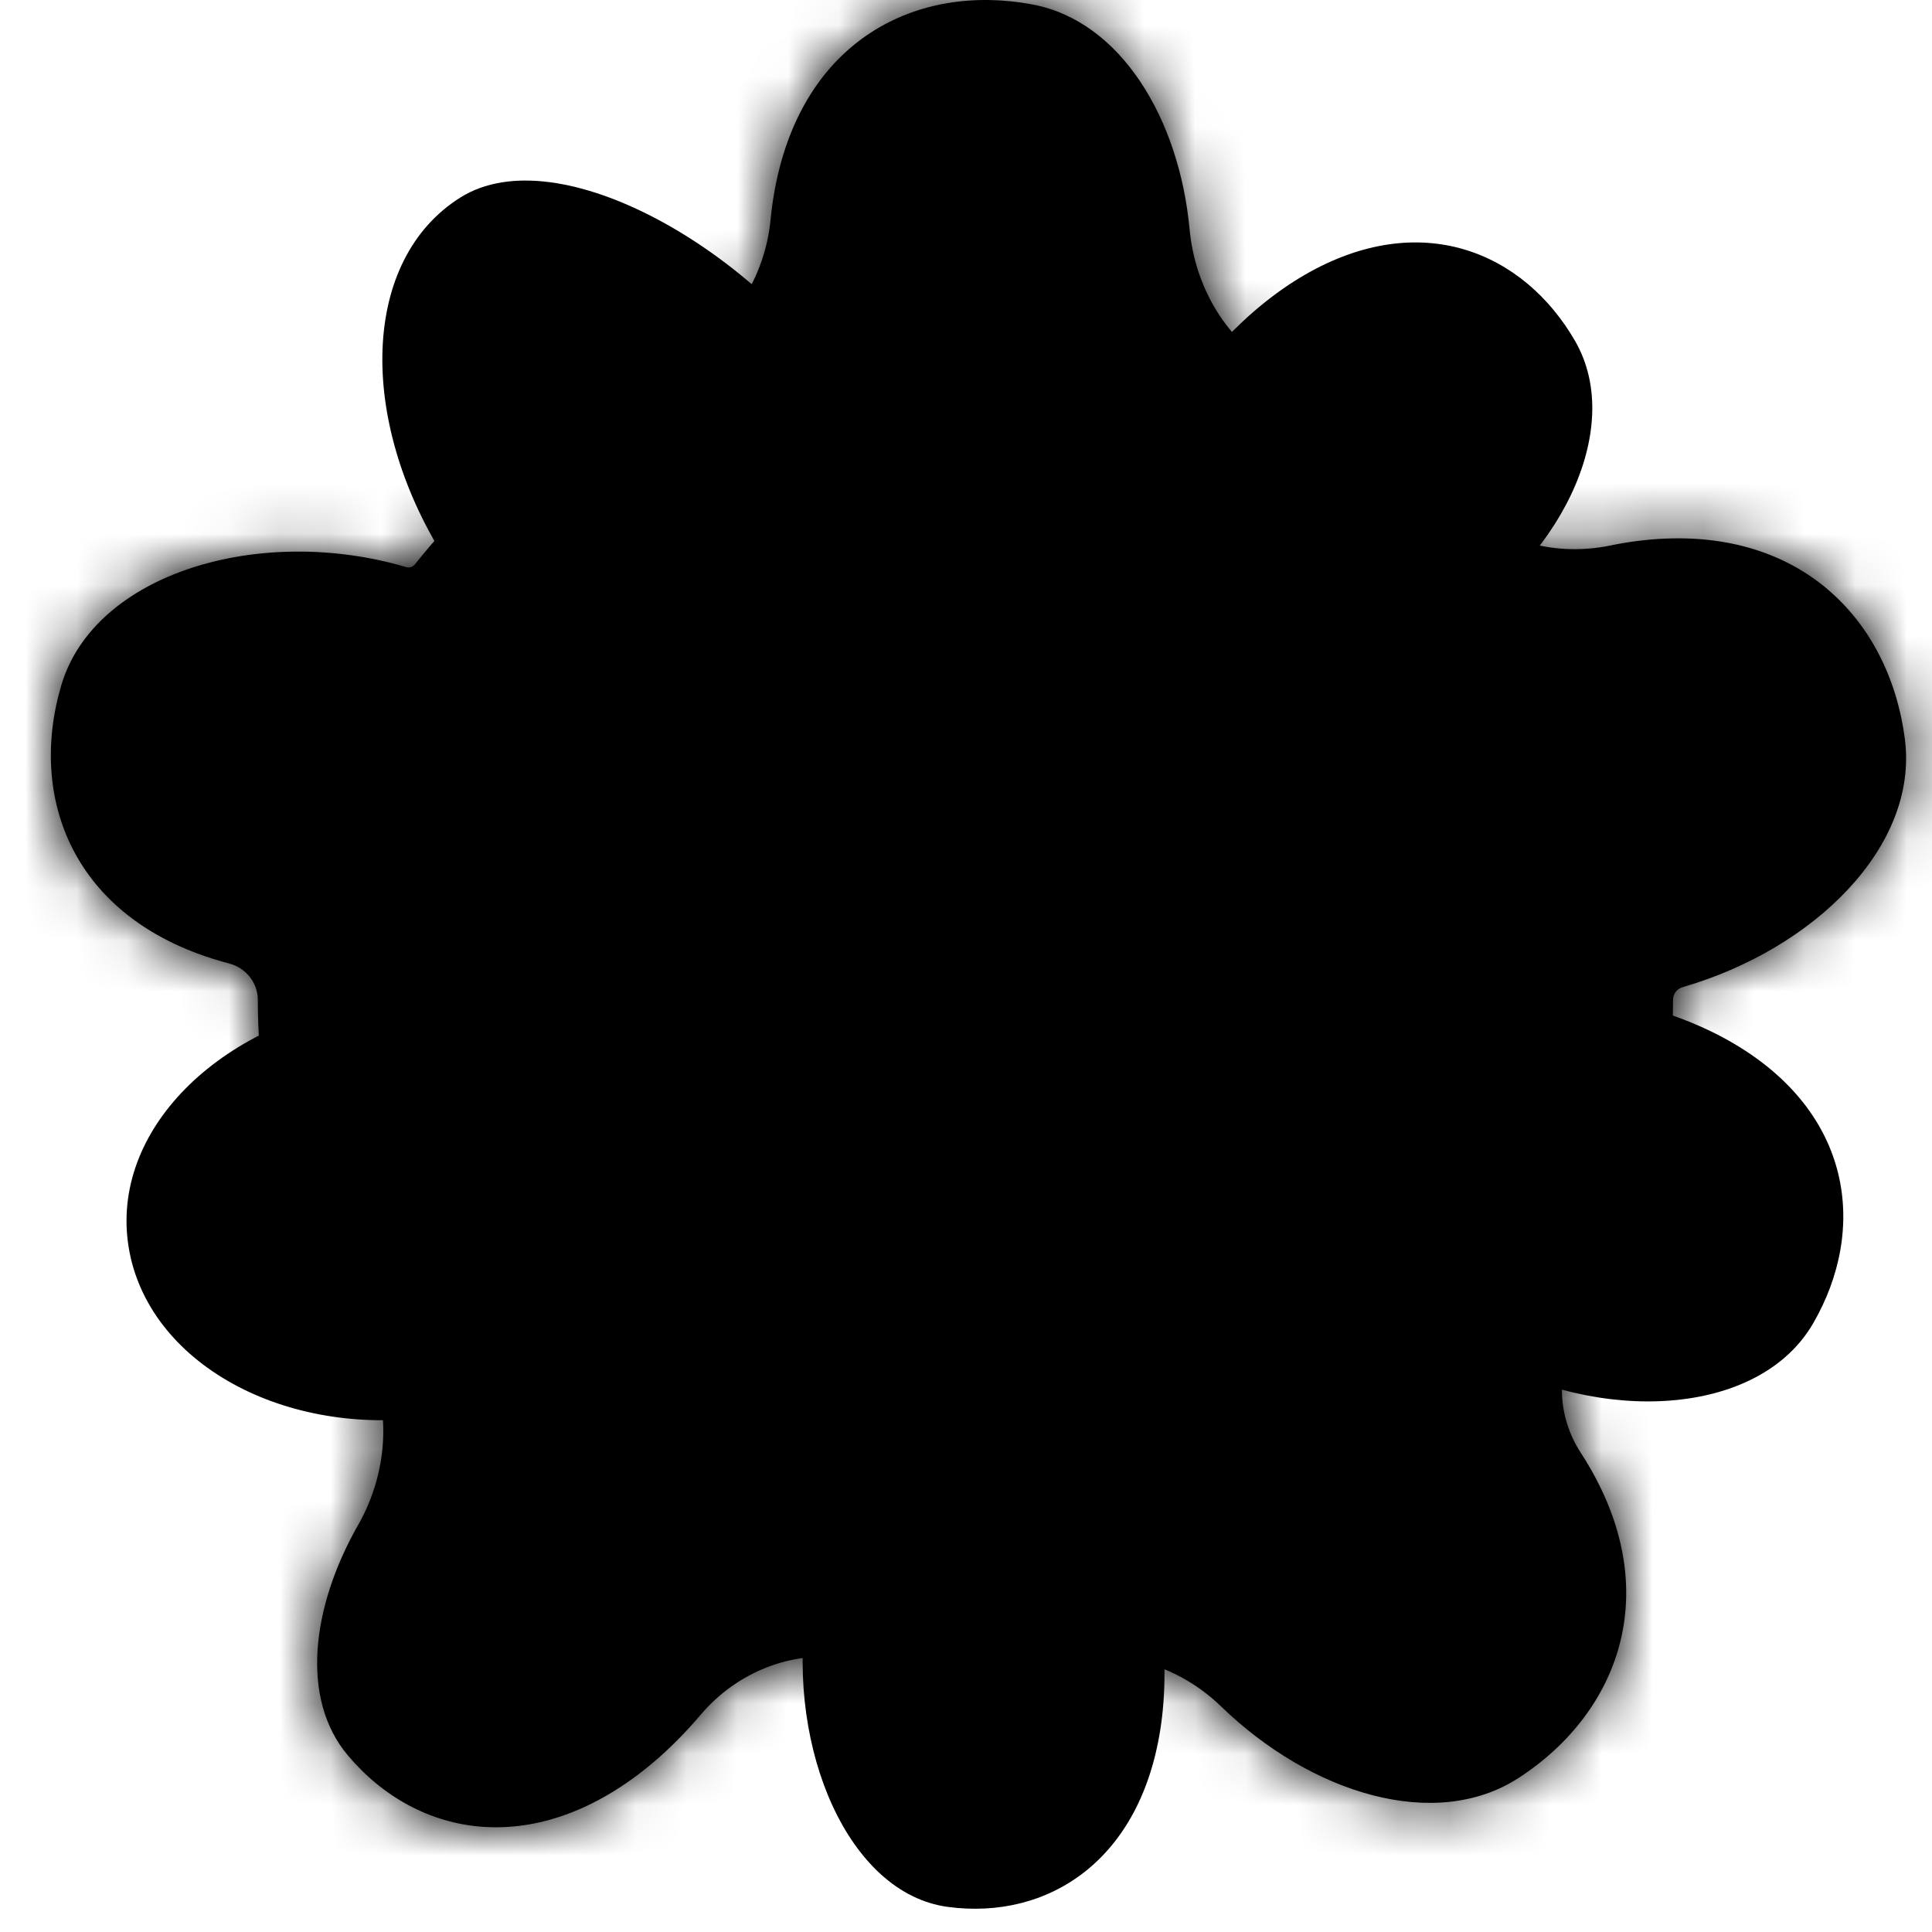
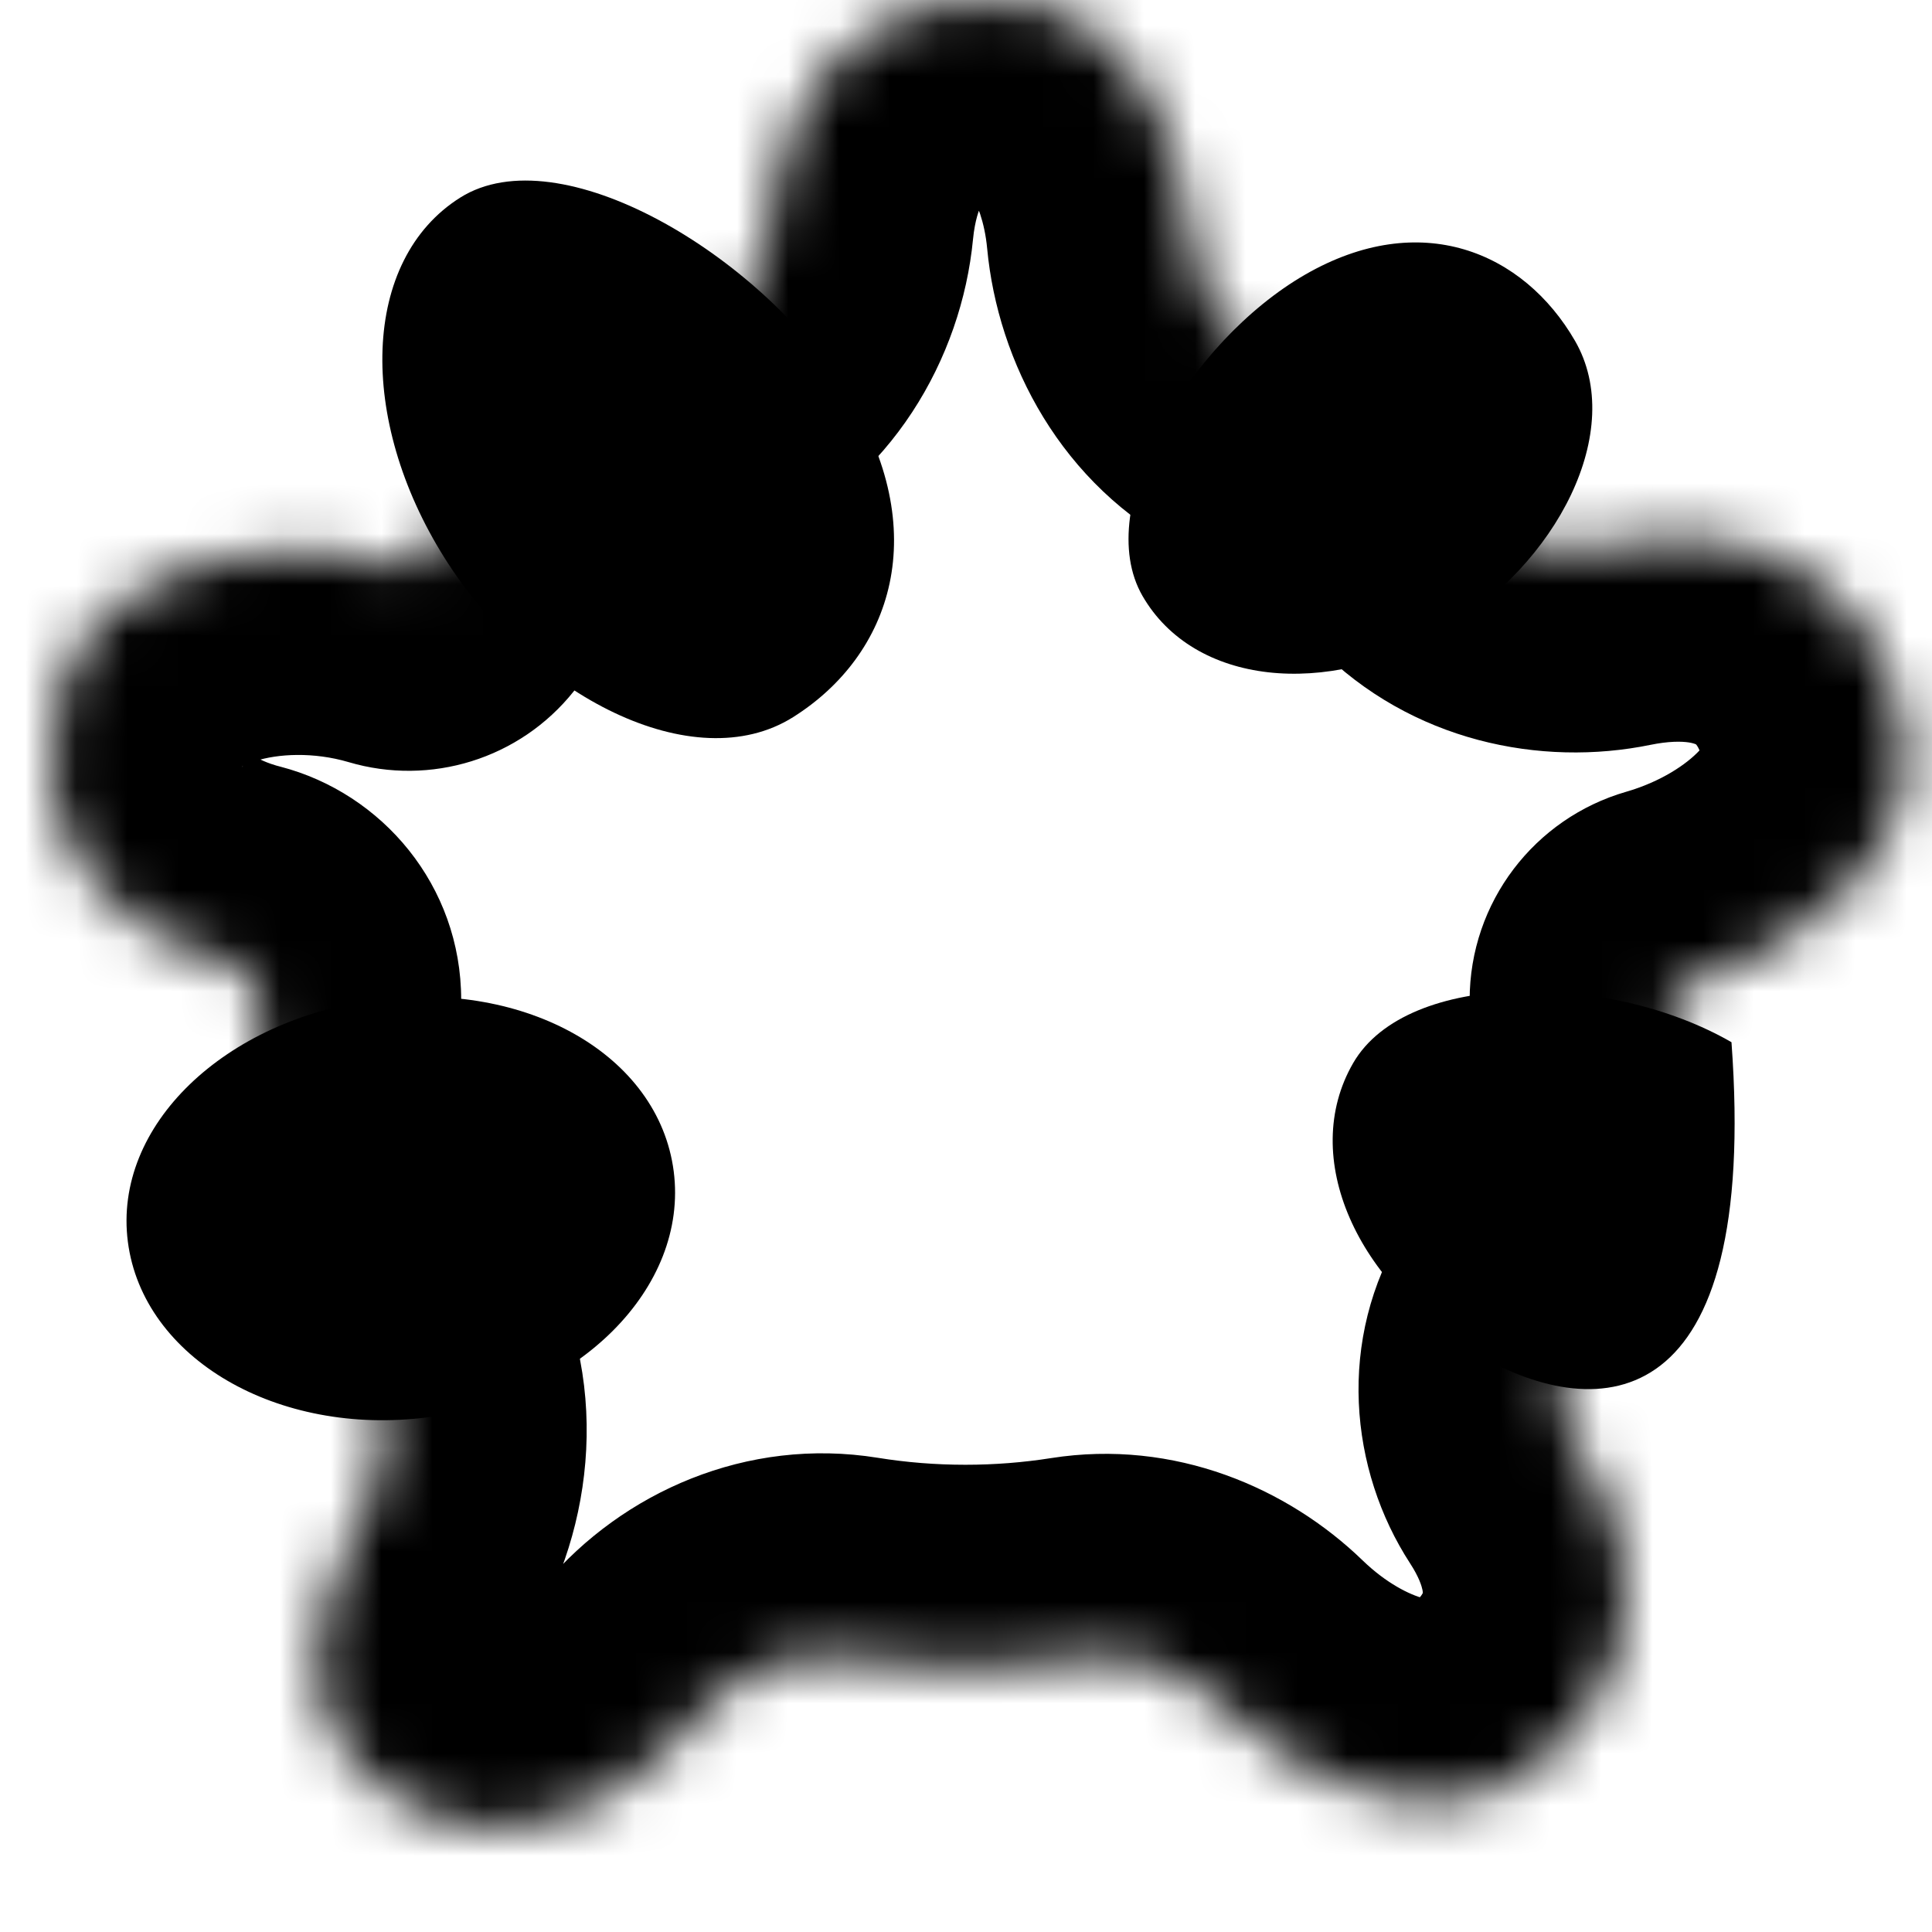
<svg xmlns="http://www.w3.org/2000/svg" width="38" height="38" viewBox="0 0 38 38" fill="none">
  <path d="M13.251 23.038C13.546 25.327 11.383 27.493 8.418 27.876C5.454 28.259 2.811 26.714 2.515 24.425C2.219 22.136 4.426 20.049 7.391 19.666C10.355 19.282 12.955 20.749 13.251 23.038Z" fill="#B3988F" style="fill:#B3988F;fill:color(display-p3 0.702 0.596 0.561);fill-opacity:1;" />
-   <path d="M26.614 20.911C27.68 19.065 31.666 19.119 34.056 20.499C36.447 21.879 36.73 24.18 35.664 26.026C34.598 27.871 31.46 28.028 29.069 26.648C26.679 25.267 25.549 22.757 26.614 20.911Z" fill="#B3988F" style="fill:#B3988F;fill:color(display-p3 0.702 0.596 0.561);fill-opacity:1;" />
-   <path d="M19.946 27.193C21.896 27.457 23.212 31.146 22.842 33.881C22.472 36.616 20.59 37.77 18.64 37.506C16.689 37.242 15.483 34.415 15.853 31.68C16.223 28.945 17.995 26.93 19.946 27.193Z" fill="#B3988F" style="fill:#B3988F;fill:color(display-p3 0.702 0.596 0.561);fill-opacity:1;" />
+   <path d="M26.614 20.911C27.68 19.065 31.666 19.119 34.056 20.499C34.598 27.871 31.46 28.028 29.069 26.648C26.679 25.267 25.549 22.757 26.614 20.911Z" fill="#B3988F" style="fill:#B3988F;fill:color(display-p3 0.702 0.596 0.561);fill-opacity:1;" />
  <path d="M9.053 3.886C10.998 2.663 14.937 4.985 16.652 7.713C18.366 10.441 17.543 12.883 15.598 14.106C13.652 15.329 10.456 13.697 8.741 10.969C7.026 8.241 7.107 5.109 9.053 3.886Z" fill="#B3988F" style="fill:#B3988F;fill:color(display-p3 0.702 0.596 0.561);fill-opacity:1;" />
  <path d="M22.472 11.722C21.46 9.968 23.397 6.714 25.668 5.403C27.939 4.092 29.966 4.952 30.979 6.705C31.991 8.459 30.629 11.115 28.358 12.426C26.087 13.737 23.485 13.475 22.472 11.722Z" fill="#B3988F" style="fill:#B3988F;fill:color(display-p3 0.702 0.596 0.561);fill-opacity:1;" />
  <mask id="path-6-inside-1_4142_5634" fill="white">
    <path fill-rule="evenodd" clip-rule="evenodd" d="M23.398 4.512C23.504 5.644 24.125 6.731 25.135 7.251C26.485 7.945 27.712 8.855 28.771 9.925C29.516 10.677 30.628 10.943 31.665 10.731C31.842 10.694 32.018 10.665 32.192 10.642C35.312 10.242 37.158 12.133 37.467 14.542C37.736 16.641 35.691 18.666 33.095 19.416C32.984 19.448 32.906 19.55 32.906 19.666C32.906 22.079 32.218 24.341 31.016 26.284C30.585 26.982 30.642 27.881 31.088 28.568C32.791 31.188 31.894 33.654 29.872 34.968C28.233 36.033 25.792 35.281 24.019 33.565C23.297 32.866 22.288 32.474 21.295 32.63C20.545 32.748 19.774 32.81 18.989 32.81C18.184 32.81 17.396 32.746 16.629 32.622C15.564 32.45 14.481 32.902 13.784 33.724C13.486 34.075 13.168 34.396 12.836 34.676C10.554 36.596 8.21 36.153 6.841 34.525C5.913 33.422 6.113 31.626 7.049 29.985C7.668 28.898 7.732 27.494 7.059 26.44C5.797 24.462 5.071 22.144 5.071 19.666C5.071 19.328 4.834 19.035 4.508 18.951C4.437 18.932 4.367 18.913 4.298 18.892C1.431 18.045 0.551 15.693 1.205 13.48C1.86 11.267 5.125 10.307 7.991 11.155C8.053 11.173 8.119 11.152 8.159 11.102C9.539 9.372 11.316 7.947 13.349 7.003C14.385 6.522 15.046 5.458 15.156 4.321C15.176 4.111 15.206 3.904 15.244 3.703C15.799 0.77 18.048 -0.34 20.313 0.089C22.039 0.416 23.194 2.324 23.398 4.512Z" />
  </mask>
-   <path fill-rule="evenodd" clip-rule="evenodd" d="M23.398 4.512C23.504 5.644 24.125 6.731 25.135 7.251C26.485 7.945 27.712 8.855 28.771 9.925C29.516 10.677 30.628 10.943 31.665 10.731C31.842 10.694 32.018 10.665 32.192 10.642C35.312 10.242 37.158 12.133 37.467 14.542C37.736 16.641 35.691 18.666 33.095 19.416C32.984 19.448 32.906 19.55 32.906 19.666C32.906 22.079 32.218 24.341 31.016 26.284C30.585 26.982 30.642 27.881 31.088 28.568C32.791 31.188 31.894 33.654 29.872 34.968C28.233 36.033 25.792 35.281 24.019 33.565C23.297 32.866 22.288 32.474 21.295 32.63C20.545 32.748 19.774 32.81 18.989 32.81C18.184 32.81 17.396 32.746 16.629 32.622C15.564 32.45 14.481 32.902 13.784 33.724C13.486 34.075 13.168 34.396 12.836 34.676C10.554 36.596 8.21 36.153 6.841 34.525C5.913 33.422 6.113 31.626 7.049 29.985C7.668 28.898 7.732 27.494 7.059 26.44C5.797 24.462 5.071 22.144 5.071 19.666C5.071 19.328 4.834 19.035 4.508 18.951C4.437 18.932 4.367 18.913 4.298 18.892C1.431 18.045 0.551 15.693 1.205 13.48C1.86 11.267 5.125 10.307 7.991 11.155C8.053 11.173 8.119 11.152 8.159 11.102C9.539 9.372 11.316 7.947 13.349 7.003C14.385 6.522 15.046 5.458 15.156 4.321C15.176 4.111 15.206 3.904 15.244 3.703C15.799 0.77 18.048 -0.34 20.313 0.089C22.039 0.416 23.194 2.324 23.398 4.512Z" fill="#F4F2EF" style="fill:#F4F2EF;fill:color(display-p3 0.957 0.949 0.937);fill-opacity:1;" />
  <path d="M32.192 10.642L32.701 14.61L32.701 14.61L32.192 10.642ZM37.467 14.542L33.499 15.05V15.05L37.467 14.542ZM29.872 34.968L32.051 38.322L29.872 34.968ZM12.836 34.676L15.411 37.736L15.411 37.736L12.836 34.676ZM6.841 34.525L3.78 37.1L3.78 37.1L6.841 34.525ZM4.298 18.892L3.164 22.728L3.164 22.728L4.298 18.892ZM1.205 13.48L-2.631 12.346L1.205 13.48ZM15.244 3.703L19.174 4.448V4.448L15.244 3.703ZM20.313 0.089L19.568 4.019L20.313 0.089ZM15.156 4.321L11.175 3.936L15.156 4.321ZM4.508 18.951L3.501 22.822L4.508 18.951ZM7.059 26.44L10.431 24.288L7.059 26.44ZM8.159 11.102L11.285 13.597L8.159 11.102ZM24.019 33.565L21.237 36.439L24.019 33.565ZM21.295 32.63L20.673 28.679L21.295 32.63ZM33.095 19.416L34.206 23.259L33.095 19.416ZM31.016 26.284L27.613 24.181L31.016 26.284ZM31.665 10.731L30.861 6.812L31.665 10.731ZM16.629 32.622L15.992 36.571L16.629 32.622ZM13.784 33.724L16.834 36.311L13.784 33.724ZM25.135 7.251L23.305 10.807L25.135 7.251ZM23.398 4.512L19.416 4.885L23.398 4.512ZM23.305 10.807C24.269 11.304 25.157 11.96 25.929 12.74L31.613 7.11C30.267 5.751 28.701 4.587 26.966 3.694L23.305 10.807ZM31.683 6.675C31.405 6.711 31.13 6.757 30.861 6.812L32.469 14.649C32.553 14.632 32.631 14.619 32.701 14.61L31.683 6.675ZM41.434 14.033C41.17 11.975 40.214 9.904 38.407 8.435C36.554 6.929 34.176 6.355 31.683 6.675L32.701 14.61C33.035 14.567 33.22 14.599 33.292 14.618C33.359 14.635 33.37 14.65 33.36 14.642C33.333 14.62 33.454 14.699 33.499 15.05L41.434 14.033ZM34.206 23.259C36.114 22.707 37.931 21.664 39.284 20.209C40.63 18.763 41.763 16.6 41.434 14.033L33.499 15.05C33.439 14.583 33.685 14.482 33.426 14.761C33.175 15.031 32.672 15.374 31.985 15.573L34.206 23.259ZM28.906 19.666C28.906 21.304 28.442 22.841 27.613 24.181L34.418 28.388C35.993 25.84 36.906 22.854 36.906 19.666H28.906ZM27.734 30.748C27.915 31.026 27.964 31.203 27.978 31.271C27.991 31.335 27.982 31.346 27.986 31.331C27.996 31.289 27.982 31.426 27.692 31.615L32.051 38.322C33.784 37.197 35.23 35.443 35.768 33.185C36.32 30.87 35.806 28.487 34.442 26.389L27.734 30.748ZM27.692 31.615C28.062 31.374 28.273 31.509 28.002 31.438C27.728 31.367 27.267 31.142 26.801 30.691L21.237 36.439C22.544 37.705 24.191 38.714 25.99 39.181C27.792 39.65 30.044 39.627 32.051 38.322L27.692 31.615ZM20.673 28.679C20.128 28.765 19.566 28.81 18.989 28.81V36.81C19.983 36.81 20.962 36.732 21.918 36.581L20.673 28.679ZM18.989 28.81C18.398 28.81 17.823 28.763 17.266 28.673L15.992 36.571C16.969 36.728 17.971 36.81 18.989 36.81V28.81ZM15.411 37.736C15.934 37.297 16.409 36.813 16.834 36.311L10.732 31.138C10.564 31.337 10.403 31.496 10.261 31.615L15.411 37.736ZM3.78 37.1C5.08 38.645 6.971 39.761 9.212 39.921C11.471 40.082 13.623 39.241 15.411 37.736L10.261 31.615C10.006 31.829 9.837 31.905 9.77 31.929C9.709 31.951 9.718 31.936 9.78 31.941C9.841 31.945 9.894 31.964 9.926 31.981C9.954 31.996 9.94 31.996 9.902 31.95L3.78 37.1ZM3.574 28.004C2.361 30.132 1.2 34.033 3.78 37.1L9.902 31.95C10.069 32.149 10.161 32.354 10.204 32.51C10.245 32.656 10.237 32.733 10.238 32.714C10.239 32.695 10.248 32.614 10.294 32.472C10.34 32.333 10.414 32.16 10.524 31.966L3.574 28.004ZM10.431 24.288C9.561 22.924 9.071 21.348 9.071 19.666H1.071C1.071 22.94 2.034 26 3.687 28.591L10.431 24.288ZM5.514 15.079C5.485 15.072 5.458 15.064 5.432 15.057L3.164 22.728C3.276 22.762 3.389 22.793 3.501 22.822L5.514 15.079ZM5.432 15.057C5.146 14.972 5.021 14.884 4.987 14.857C4.958 14.834 4.973 14.839 4.992 14.876C5.034 14.957 4.957 14.896 5.041 14.614L-2.631 12.346C-3.202 14.277 -3.165 16.498 -2.13 18.521C-1.068 20.596 0.828 22.038 3.164 22.728L5.432 15.057ZM5.041 14.614C4.869 15.197 4.511 15.135 5.011 14.972C5.462 14.824 6.165 14.786 6.857 14.99L9.126 7.319C6.952 6.676 4.589 6.693 2.526 7.367C0.513 8.025 -1.804 9.55 -2.631 12.346L5.041 14.614ZM11.285 13.597C12.295 12.332 13.585 11.303 15.033 10.631L11.664 3.375C9.047 4.59 6.784 6.412 5.032 8.607L11.285 13.597ZM19.138 4.706C19.147 4.609 19.16 4.523 19.174 4.448L11.313 2.959C11.252 3.286 11.206 3.613 11.175 3.936L19.138 4.706ZM19.174 4.448C19.229 4.156 19.304 4.023 19.327 3.988C19.346 3.957 19.342 3.973 19.307 3.996C19.229 4.046 19.28 3.965 19.568 4.019L21.057 -3.841C19.08 -4.216 16.875 -3.957 14.967 -2.725C13.011 -1.462 11.766 0.568 11.313 2.959L19.174 4.448ZM19.568 4.019C19.124 3.935 19.008 3.687 19.103 3.828C19.147 3.894 19.214 4.018 19.278 4.209C19.341 4.399 19.392 4.628 19.416 4.885L27.381 4.139C27.111 1.255 25.409 -3.017 21.057 -3.841L19.568 4.019ZM15.033 10.631C17.537 9.468 18.912 7.044 19.138 4.706L11.175 3.936C11.181 3.869 11.203 3.793 11.26 3.706C11.321 3.614 11.447 3.476 11.664 3.375L15.033 10.631ZM9.071 19.666C9.071 17.419 7.517 15.6 5.514 15.079L3.501 22.822C2.151 22.471 1.071 21.237 1.071 19.666H9.071ZM10.524 31.966C11.751 29.813 12.033 26.798 10.431 24.288L3.687 28.591C3.554 28.383 3.538 28.21 3.539 28.14C3.54 28.077 3.553 28.04 3.574 28.004L10.524 31.966ZM6.857 14.99C8.464 15.466 10.221 14.931 11.285 13.597L5.032 8.607C6.017 7.373 7.641 6.88 9.126 7.319L6.857 14.99ZM26.801 30.691C25.332 29.269 23.107 28.296 20.673 28.679L21.918 36.581C21.694 36.617 21.519 36.581 21.419 36.546C21.323 36.512 21.269 36.47 21.237 36.439L26.801 30.691ZM31.985 15.573C30.185 16.093 28.906 17.744 28.906 19.666H36.906C36.906 21.355 35.783 22.803 34.206 23.259L31.985 15.573ZM27.613 24.181C26.273 26.349 26.548 28.922 27.734 30.748L34.442 26.389C34.736 26.84 34.897 27.614 34.418 28.388L27.613 24.181ZM25.929 12.74C27.759 14.586 30.306 15.093 32.469 14.649L30.861 6.812C30.933 6.797 31.025 6.794 31.143 6.825C31.267 6.859 31.444 6.94 31.613 7.11L25.929 12.74ZM17.266 28.673C14.683 28.256 12.244 29.355 10.732 31.138L16.834 36.311C16.761 36.398 16.665 36.471 16.54 36.52C16.411 36.571 16.221 36.608 15.992 36.571L17.266 28.673ZM26.966 3.694C27.181 3.805 27.291 3.943 27.333 4.012C27.372 4.076 27.379 4.115 27.381 4.139L19.416 4.885C19.624 7.11 20.861 9.55 23.305 10.807L26.966 3.694Z" fill="#D3C3BC" style="fill:#D3C3BC;fill:color(display-p3 0.828 0.765 0.737);fill-opacity:1;" mask="url(#path-6-inside-1_4142_5634)" />
</svg>